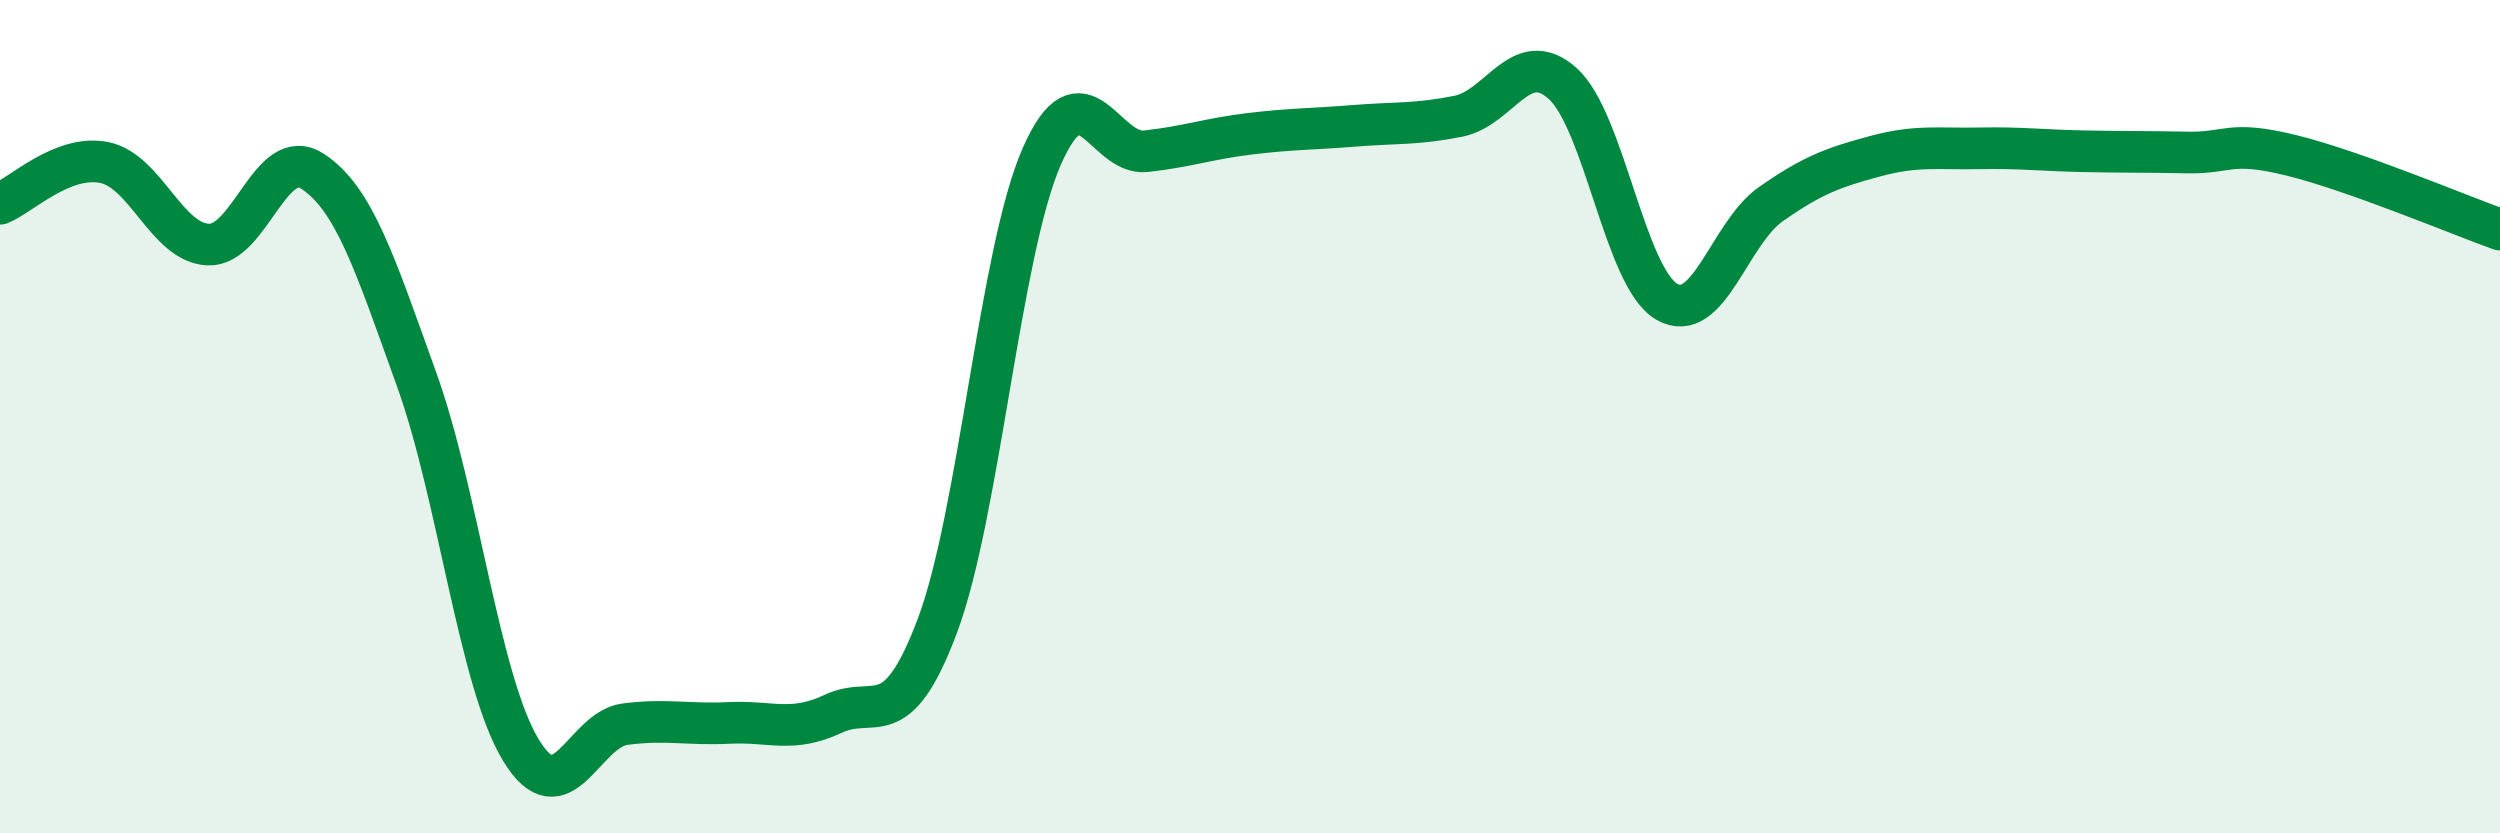
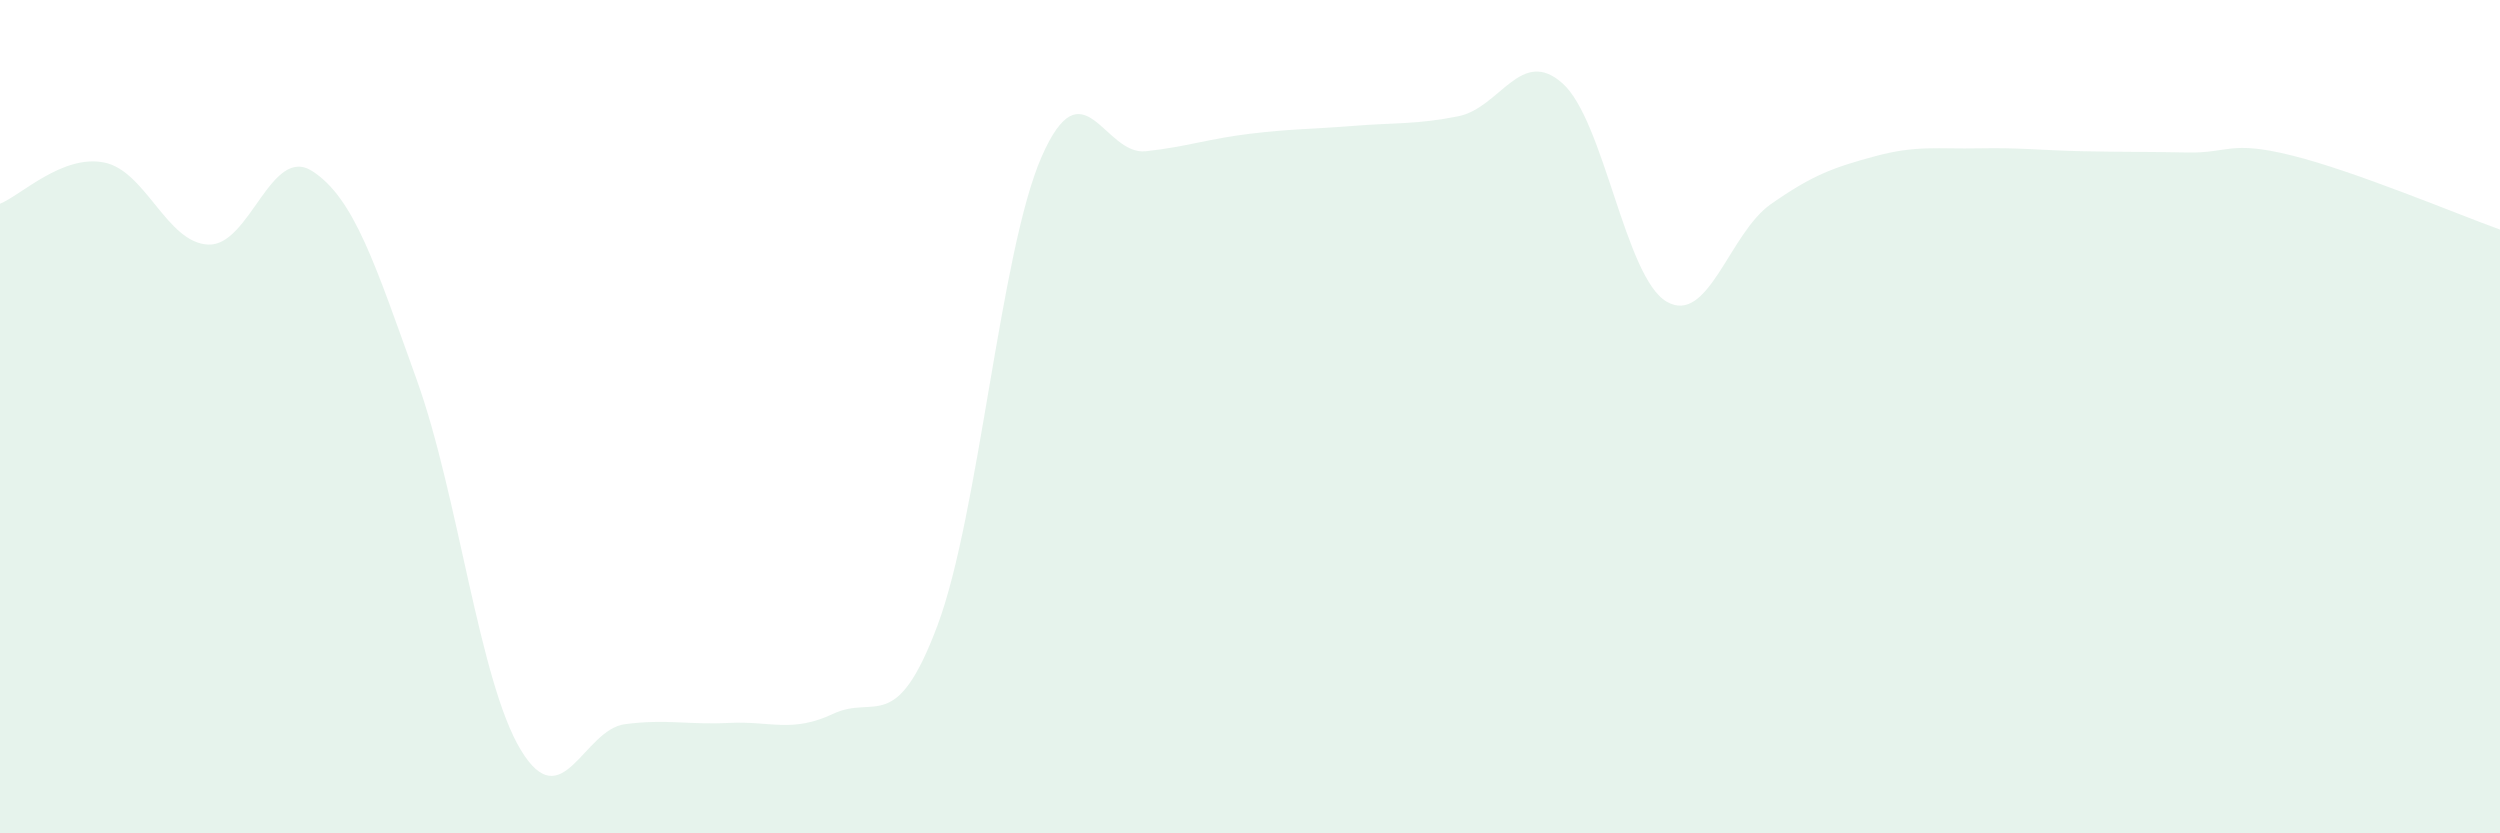
<svg xmlns="http://www.w3.org/2000/svg" width="60" height="20" viewBox="0 0 60 20">
  <path d="M 0,4.89 C 0.5,4.69 1.5,3.7 2.5,3.9 C 3.5,4.1 4,5.83 5,5.87 C 6,5.91 6.5,3.46 7.5,4.11 C 8.5,4.76 9,6.33 10,9.11 C 11,11.89 11.5,16.35 12.5,18 C 13.5,19.65 14,17.51 15,17.38 C 16,17.25 16.5,17.4 17.5,17.35 C 18.5,17.3 19,17.6 20,17.13 C 21,16.66 21.5,17.68 22.5,15.01 C 23.5,12.34 24,6.04 25,3.76 C 26,1.48 26.5,3.74 27.5,3.63 C 28.5,3.52 29,3.33 30,3.21 C 31,3.09 31.5,3.1 32.5,3.02 C 33.5,2.94 34,2.99 35,2.79 C 36,2.59 36.5,1.11 37.5,2 C 38.5,2.89 39,6.66 40,7.24 C 41,7.82 41.5,5.6 42.5,4.9 C 43.5,4.2 44,4.02 45,3.75 C 46,3.48 46.5,3.58 47.5,3.56 C 48.5,3.54 49,3.61 50,3.63 C 51,3.65 51.5,3.64 52.5,3.66 C 53.5,3.68 53.5,3.36 55,3.73 C 56.5,4.1 59,5.15 60,5.51L60 20L0 20Z" fill="#008740" opacity="0.1" stroke-linecap="round" stroke-linejoin="round" />
-   <path d="M 0,4.89 C 0.5,4.69 1.5,3.7 2.5,3.9 C 3.5,4.1 4,5.83 5,5.87 C 6,5.91 6.5,3.46 7.5,4.11 C 8.5,4.76 9,6.33 10,9.11 C 11,11.89 11.5,16.35 12.5,18 C 13.5,19.65 14,17.51 15,17.38 C 16,17.25 16.5,17.4 17.5,17.35 C 18.5,17.3 19,17.6 20,17.13 C 21,16.66 21.5,17.68 22.5,15.01 C 23.5,12.34 24,6.04 25,3.76 C 26,1.48 26.5,3.74 27.5,3.63 C 28.5,3.52 29,3.33 30,3.21 C 31,3.09 31.5,3.1 32.5,3.02 C 33.5,2.94 34,2.99 35,2.79 C 36,2.59 36.5,1.11 37.5,2 C 38.5,2.89 39,6.66 40,7.24 C 41,7.82 41.5,5.6 42.5,4.9 C 43.5,4.2 44,4.02 45,3.75 C 46,3.48 46.5,3.58 47.5,3.56 C 48.5,3.54 49,3.61 50,3.63 C 51,3.65 51.5,3.64 52.5,3.66 C 53.5,3.68 53.5,3.36 55,3.73 C 56.5,4.1 59,5.15 60,5.51" stroke="#008740" stroke-width="1" fill="none" stroke-linecap="round" stroke-linejoin="round" />
</svg>